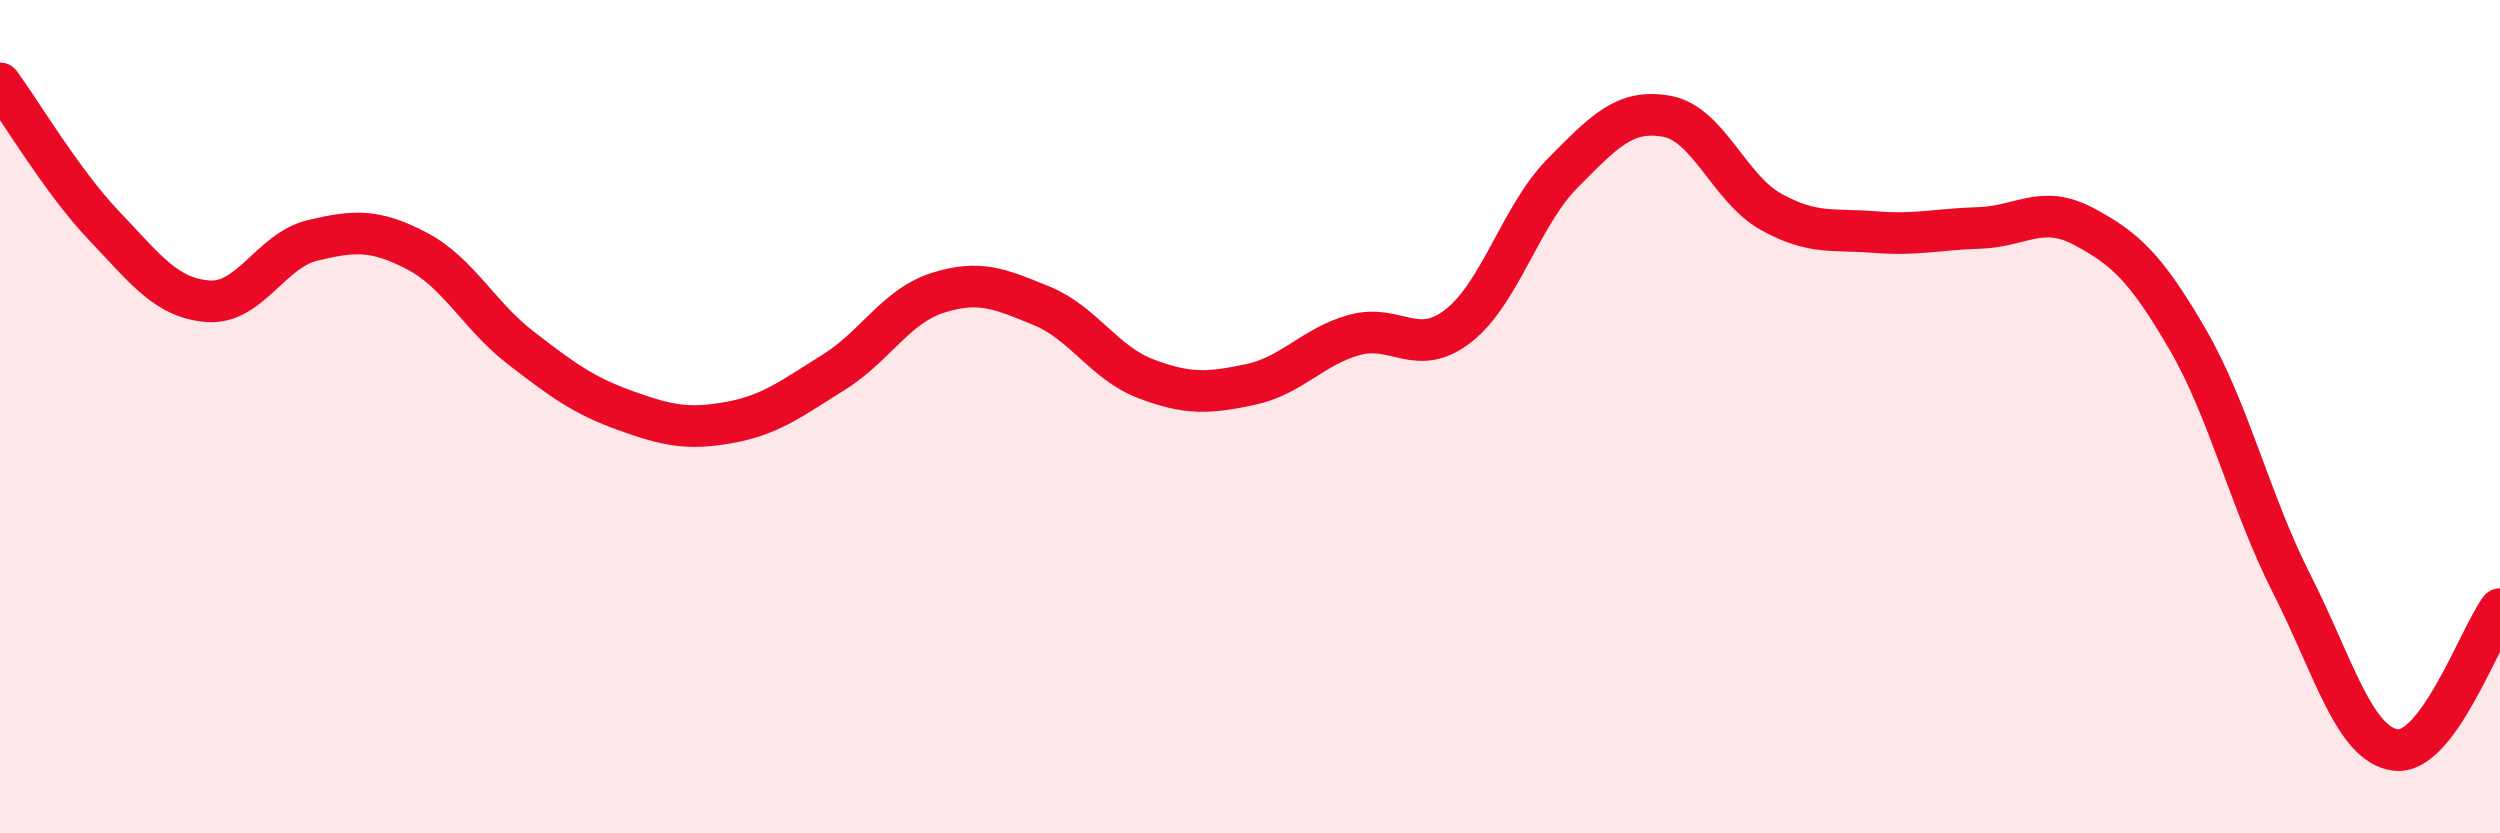
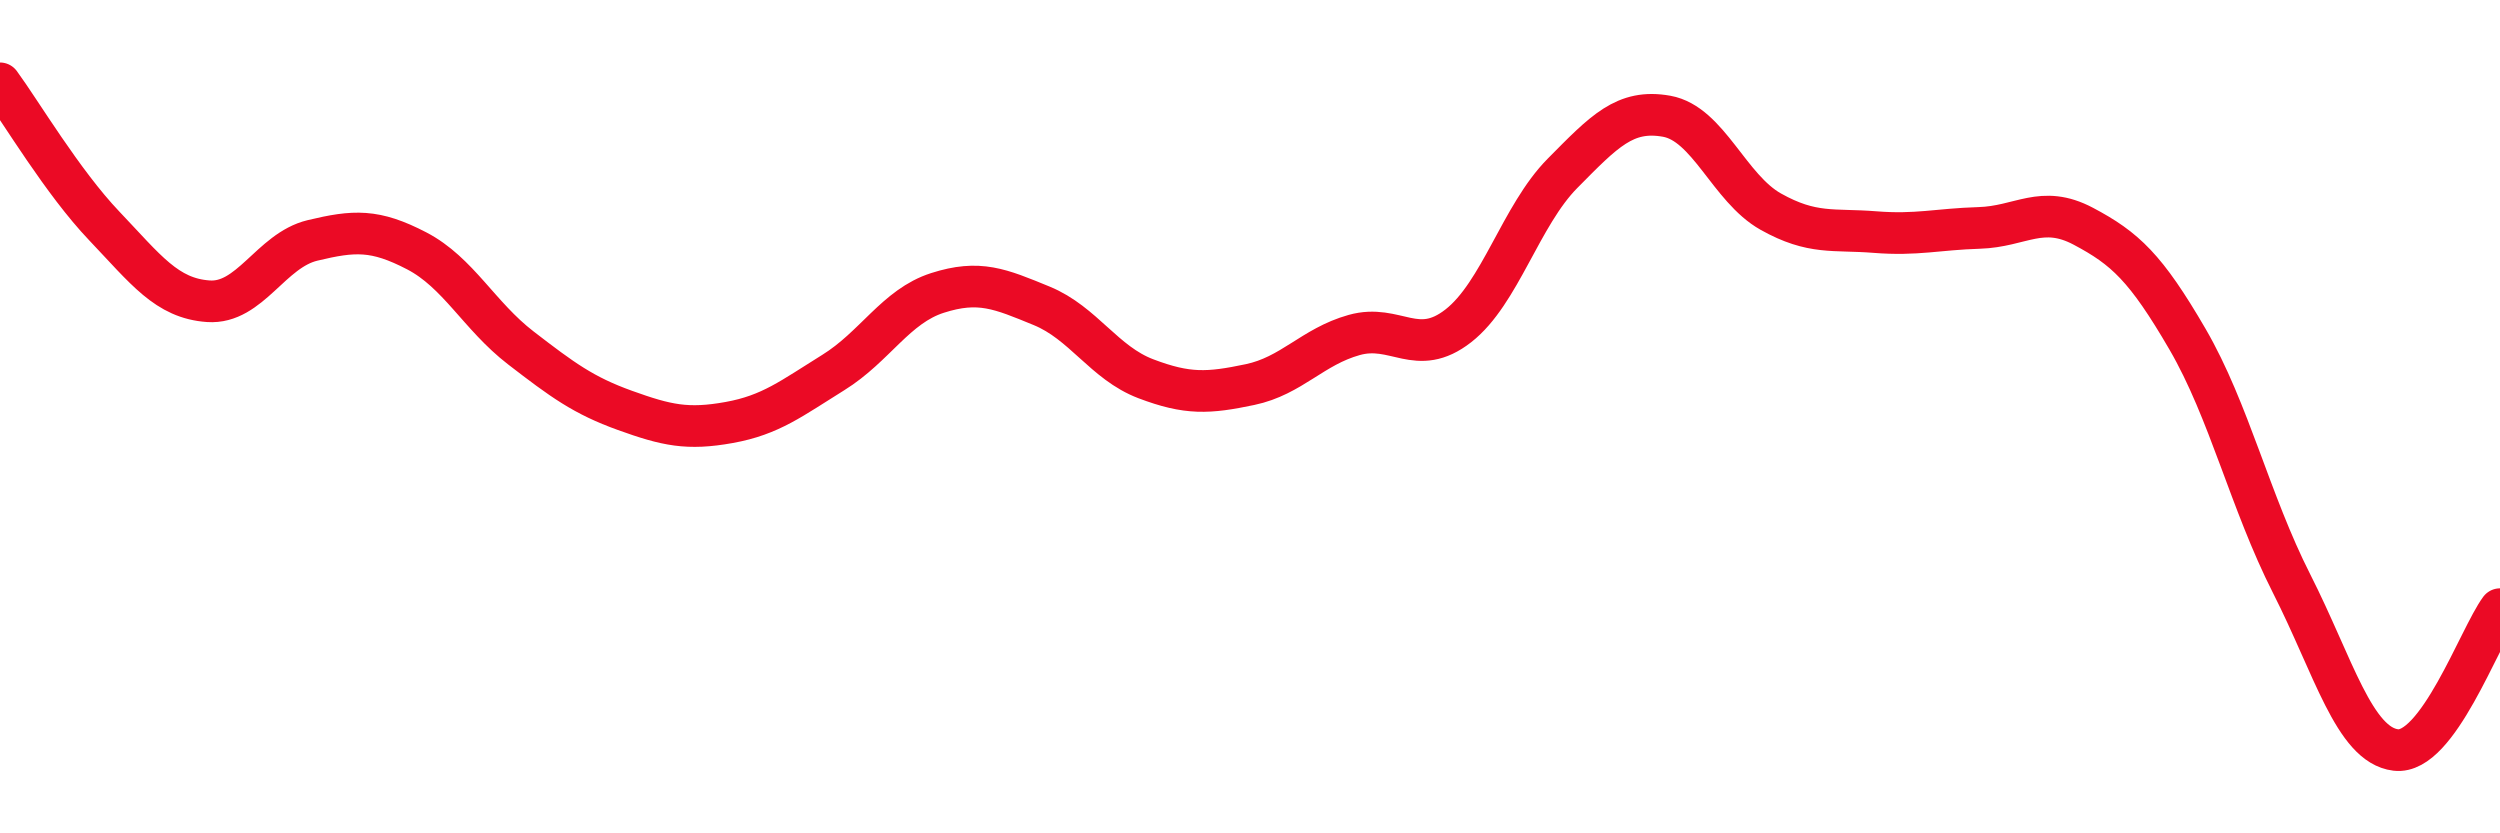
<svg xmlns="http://www.w3.org/2000/svg" width="60" height="20" viewBox="0 0 60 20">
-   <path d="M 0,2 C 0.5,2.68 1.5,4.37 2.5,5.42 C 3.5,6.47 4,7.16 5,7.23 C 6,7.3 6.5,6.01 7.5,5.77 C 8.5,5.53 9,5.5 10,6.02 C 11,6.54 11.5,7.58 12.5,8.35 C 13.5,9.12 14,9.49 15,9.85 C 16,10.21 16.5,10.32 17.5,10.14 C 18.5,9.96 19,9.56 20,8.94 C 21,8.32 21.5,7.35 22.5,7.03 C 23.5,6.71 24,6.93 25,7.34 C 26,7.75 26.5,8.71 27.5,9.09 C 28.5,9.47 29,9.44 30,9.23 C 31,9.02 31.5,8.32 32.5,8.04 C 33.5,7.76 34,8.6 35,7.82 C 36,7.04 36.5,5.17 37.5,4.16 C 38.5,3.15 39,2.61 40,2.79 C 41,2.97 41.5,4.52 42.5,5.08 C 43.5,5.64 44,5.49 45,5.57 C 46,5.65 46.5,5.5 47.5,5.47 C 48.5,5.44 49,4.9 50,5.43 C 51,5.96 51.5,6.42 52.5,8.14 C 53.5,9.86 54,12.04 55,14.01 C 56,15.98 56.5,17.88 57.5,18 C 58.5,18.12 59.5,15.3 60,14.62L60 20L0 20Z" fill="#EB0A25" opacity="0.1" stroke-linecap="round" stroke-linejoin="round" />
  <path d="M 0,2 C 0.5,2.68 1.5,4.37 2.5,5.42 C 3.5,6.47 4,7.16 5,7.23 C 6,7.3 6.5,6.01 7.5,5.77 C 8.5,5.53 9,5.5 10,6.02 C 11,6.54 11.5,7.58 12.5,8.35 C 13.5,9.12 14,9.49 15,9.85 C 16,10.21 16.5,10.32 17.5,10.14 C 18.5,9.96 19,9.56 20,8.94 C 21,8.32 21.5,7.35 22.5,7.03 C 23.5,6.71 24,6.93 25,7.34 C 26,7.75 26.5,8.71 27.5,9.09 C 28.5,9.47 29,9.44 30,9.23 C 31,9.02 31.5,8.32 32.5,8.04 C 33.5,7.76 34,8.6 35,7.82 C 36,7.04 36.5,5.17 37.5,4.16 C 38.5,3.15 39,2.61 40,2.79 C 41,2.97 41.5,4.52 42.5,5.08 C 43.5,5.64 44,5.49 45,5.57 C 46,5.65 46.5,5.5 47.5,5.47 C 48.5,5.44 49,4.9 50,5.43 C 51,5.96 51.5,6.42 52.5,8.14 C 53.5,9.86 54,12.04 55,14.01 C 56,15.98 56.5,17.88 57.5,18 C 58.5,18.12 59.5,15.3 60,14.62" stroke="#EB0A25" stroke-width="1" fill="none" stroke-linecap="round" stroke-linejoin="round" />
</svg>